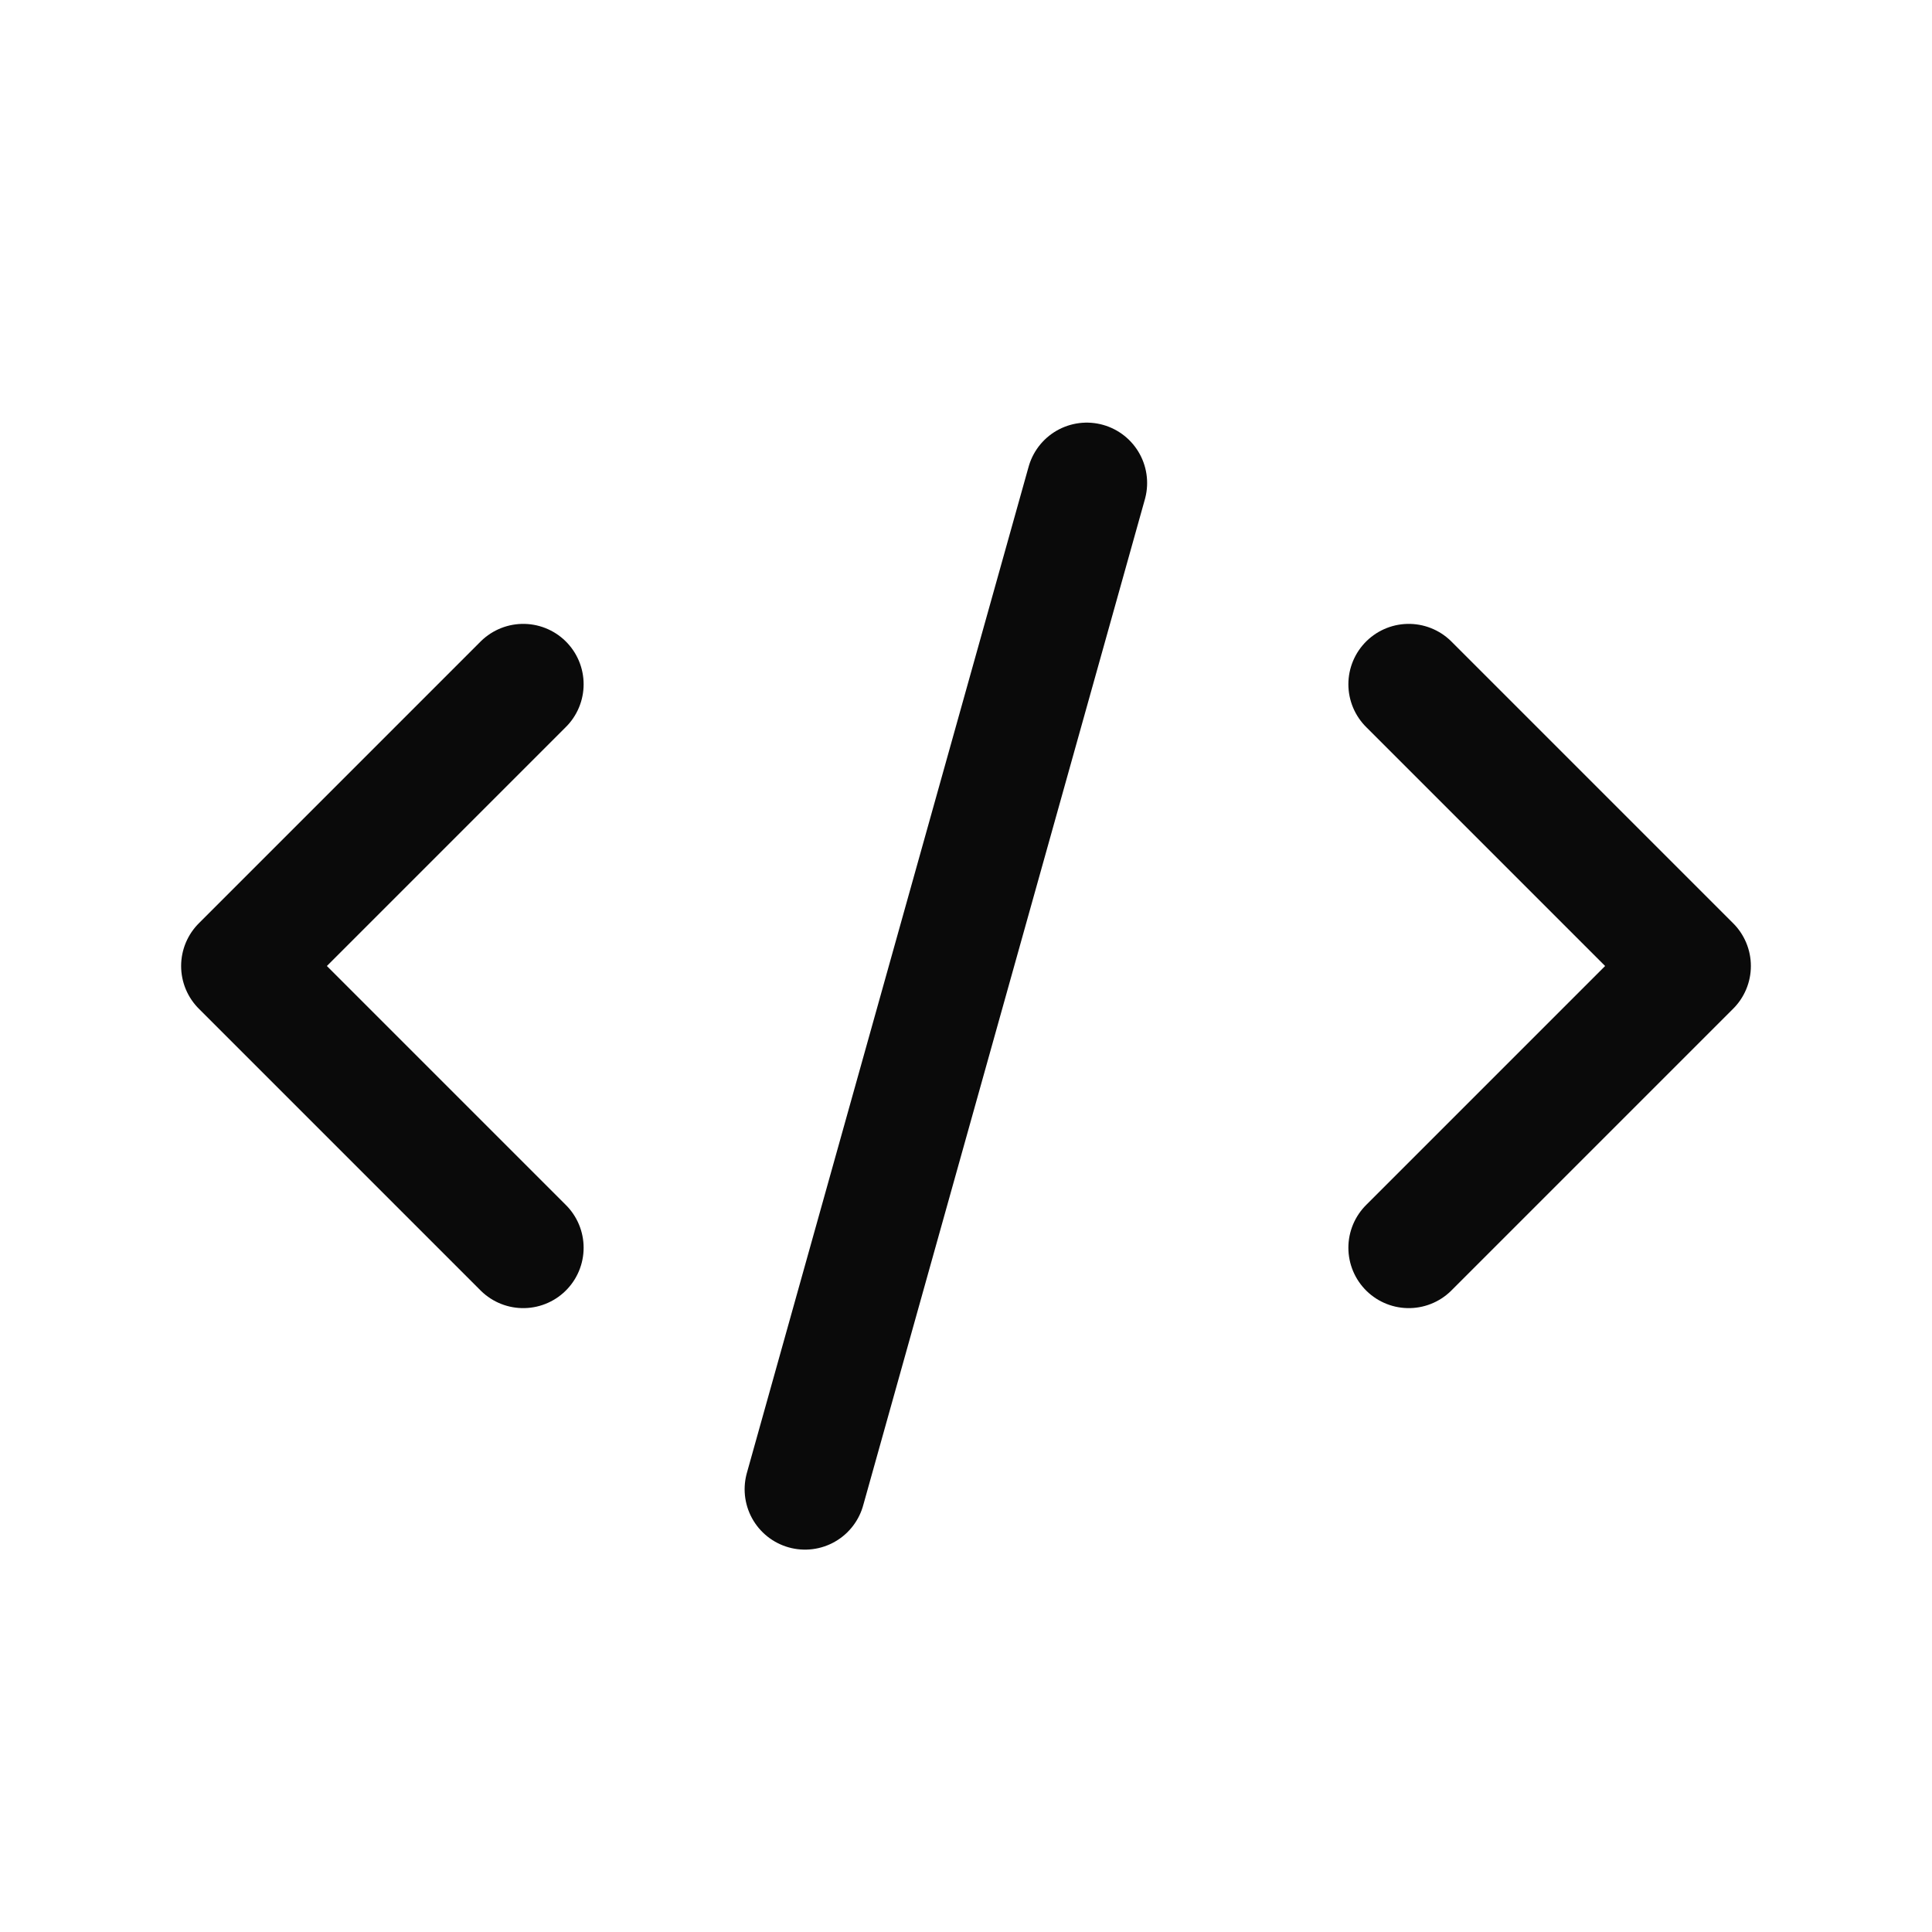
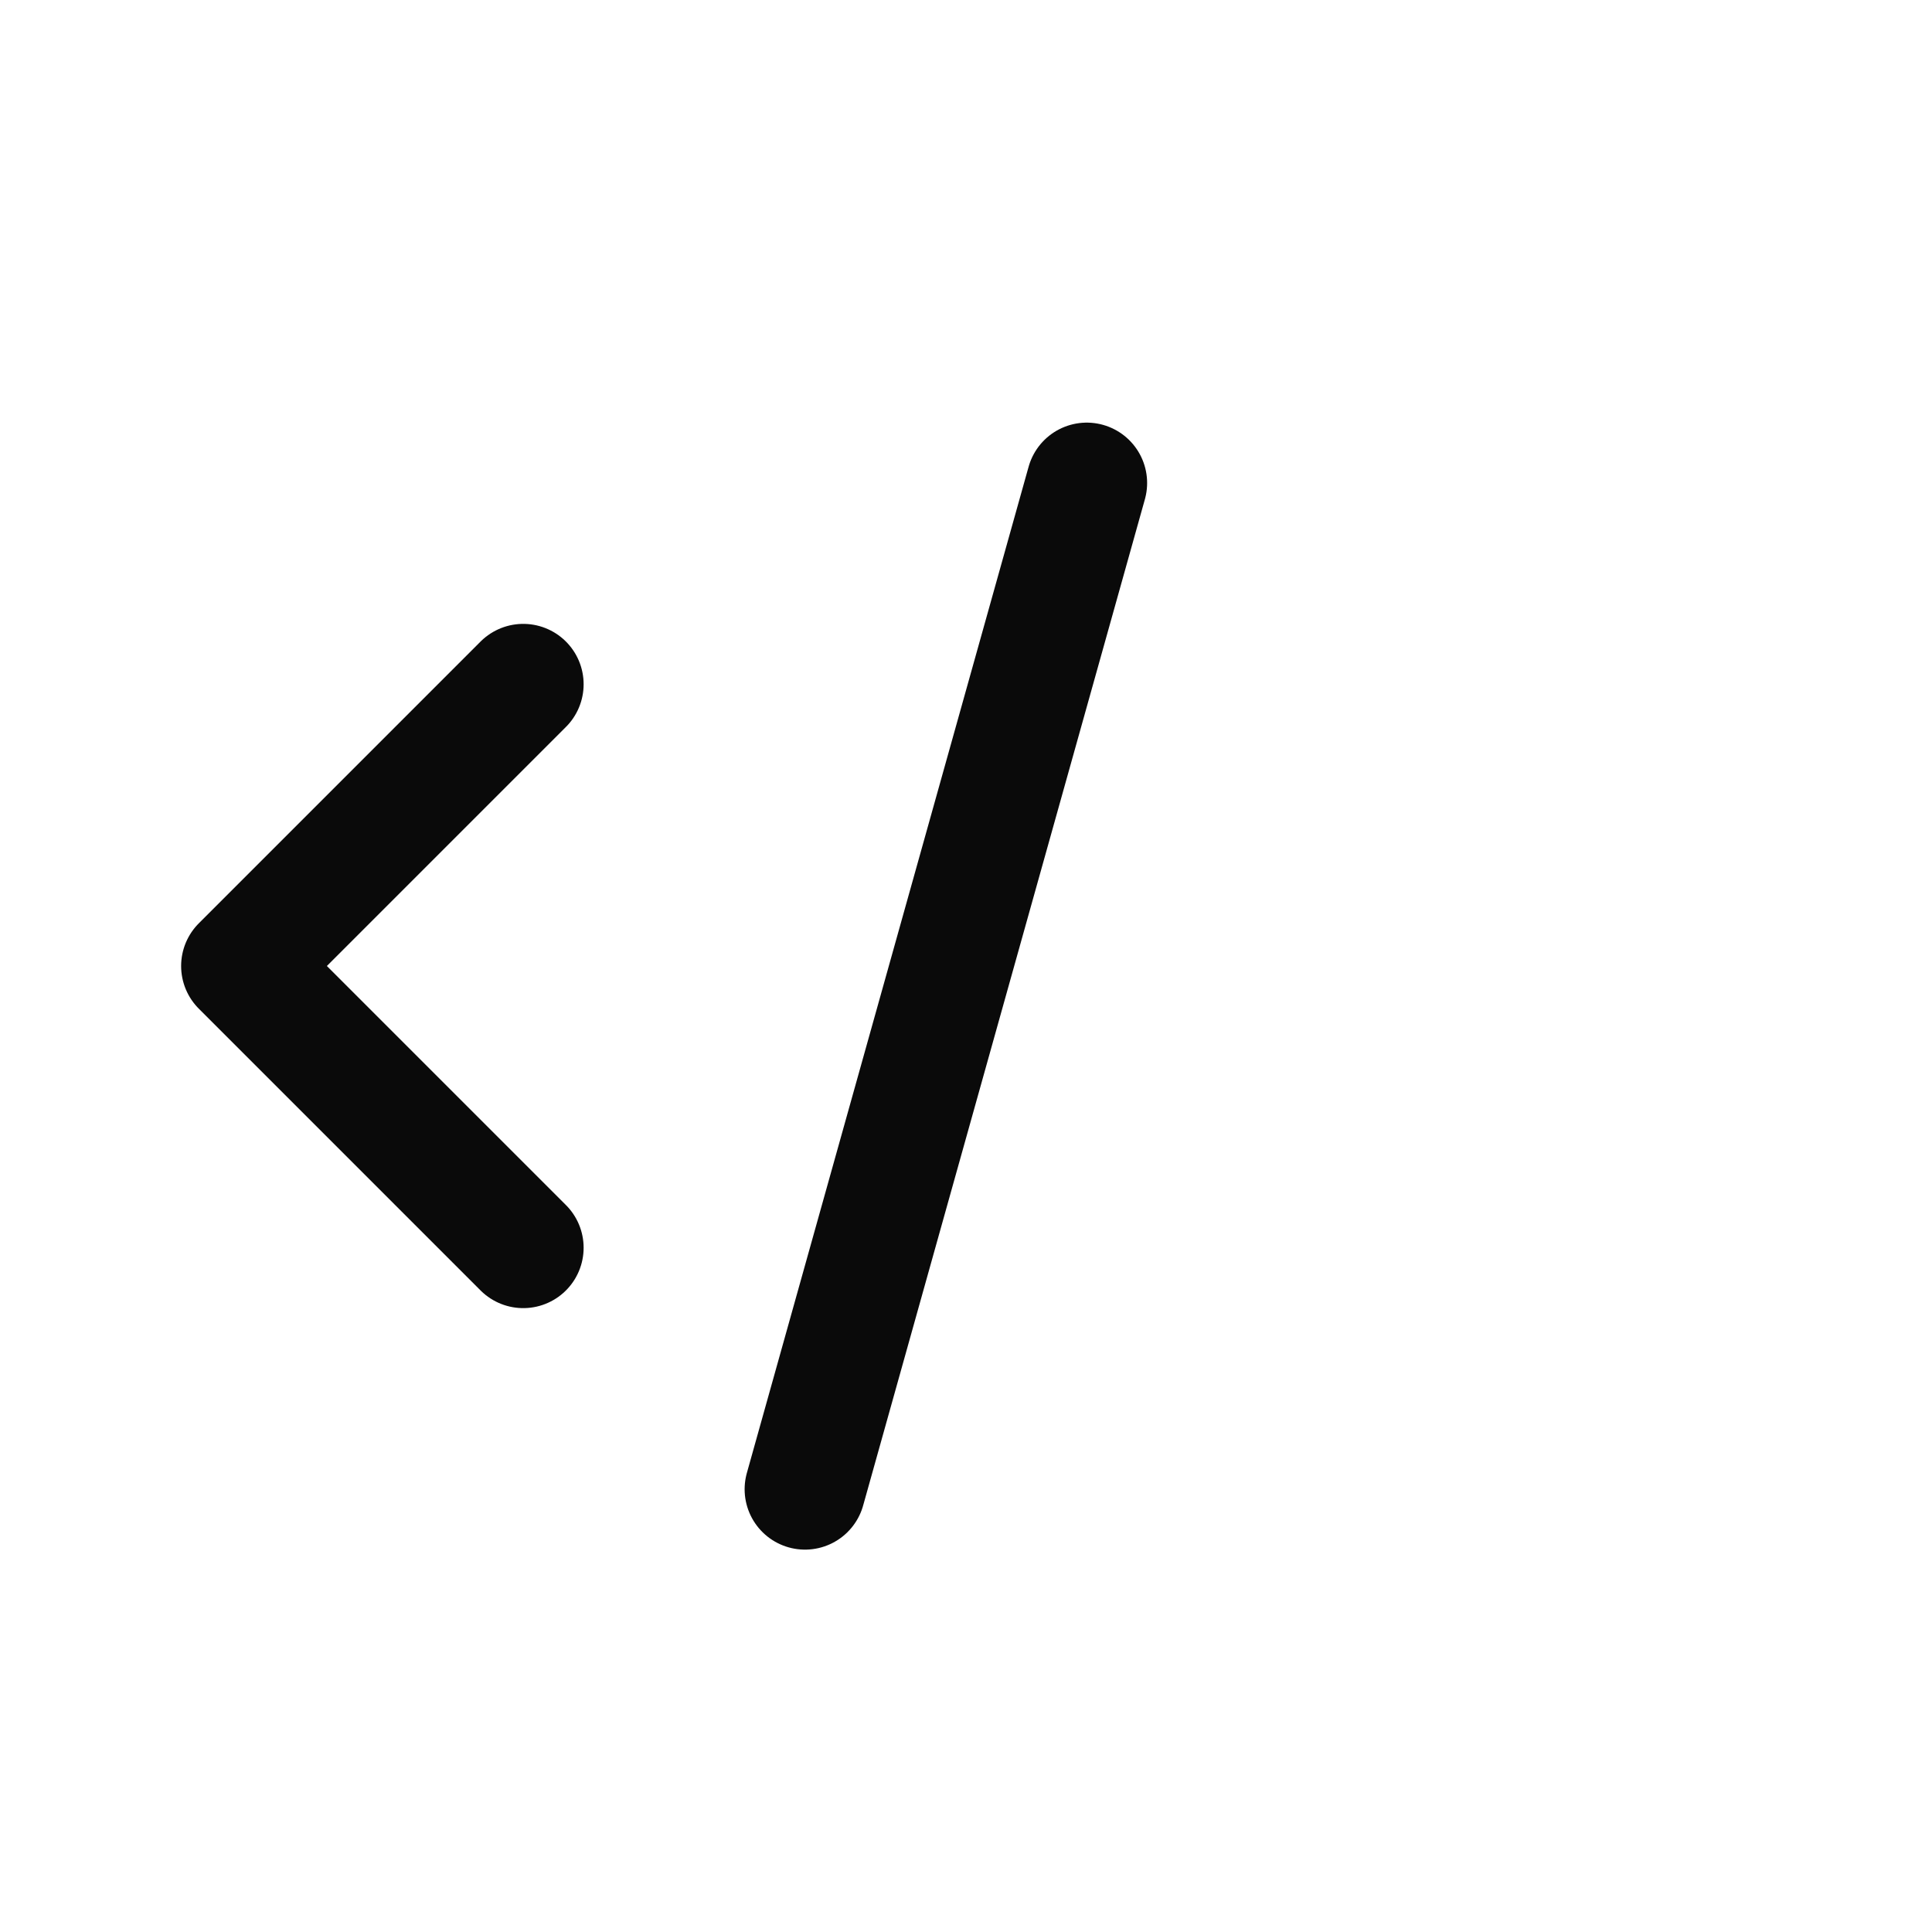
<svg xmlns="http://www.w3.org/2000/svg" width="24" height="24" viewBox="0 0 24 24" fill="none">
  <path d="M13.5 6L10 18.5" stroke="#0A0A0A" stroke-width="1.5" stroke-linecap="round" stroke-linejoin="round" />
  <path d="M6.5 8.5L3 12L6.5 15.5" stroke="#0A0A0A" stroke-width="1.5" stroke-linecap="round" stroke-linejoin="round" />
-   <path d="M17.5 8.5L21 12L17.5 15.5" stroke="#0A0A0A" stroke-width="1.5" stroke-linecap="round" stroke-linejoin="round" />
</svg>